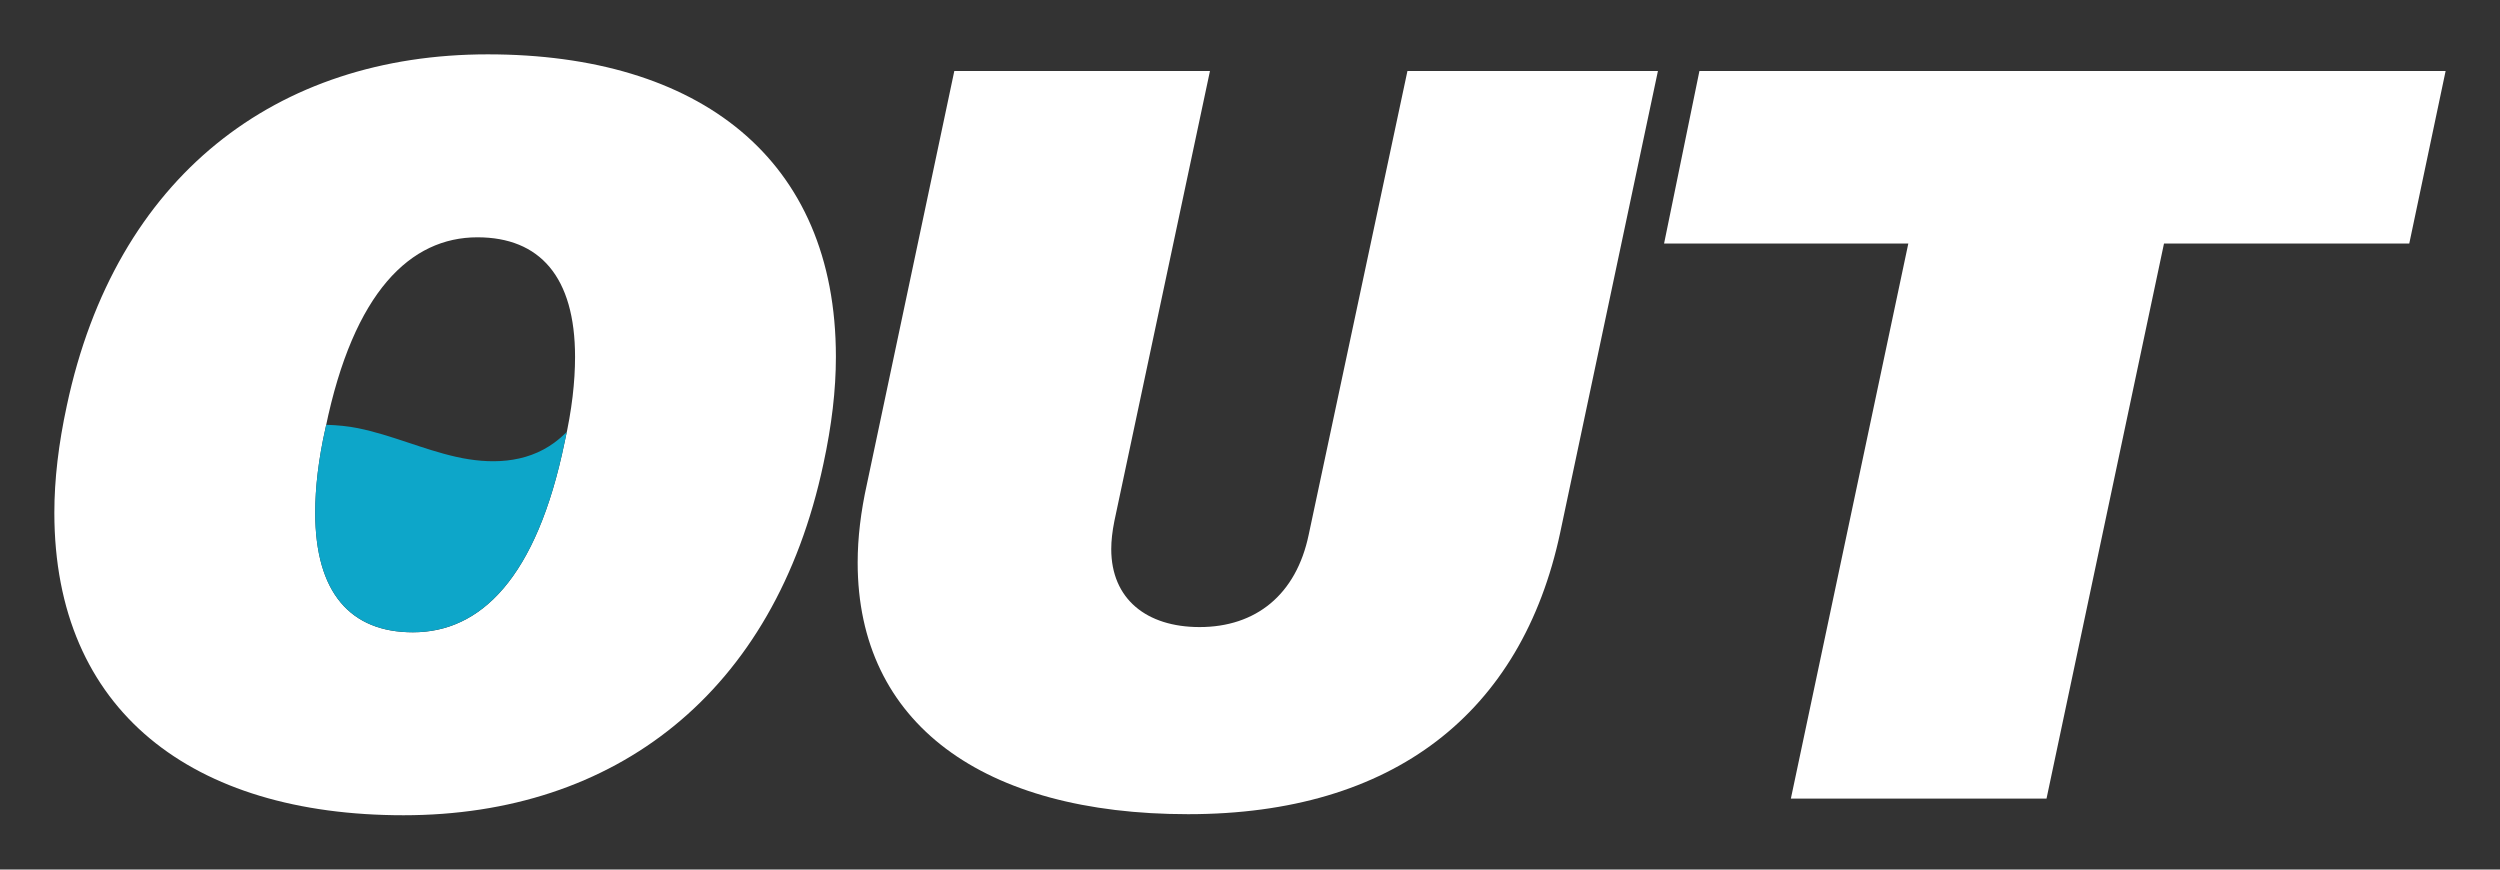
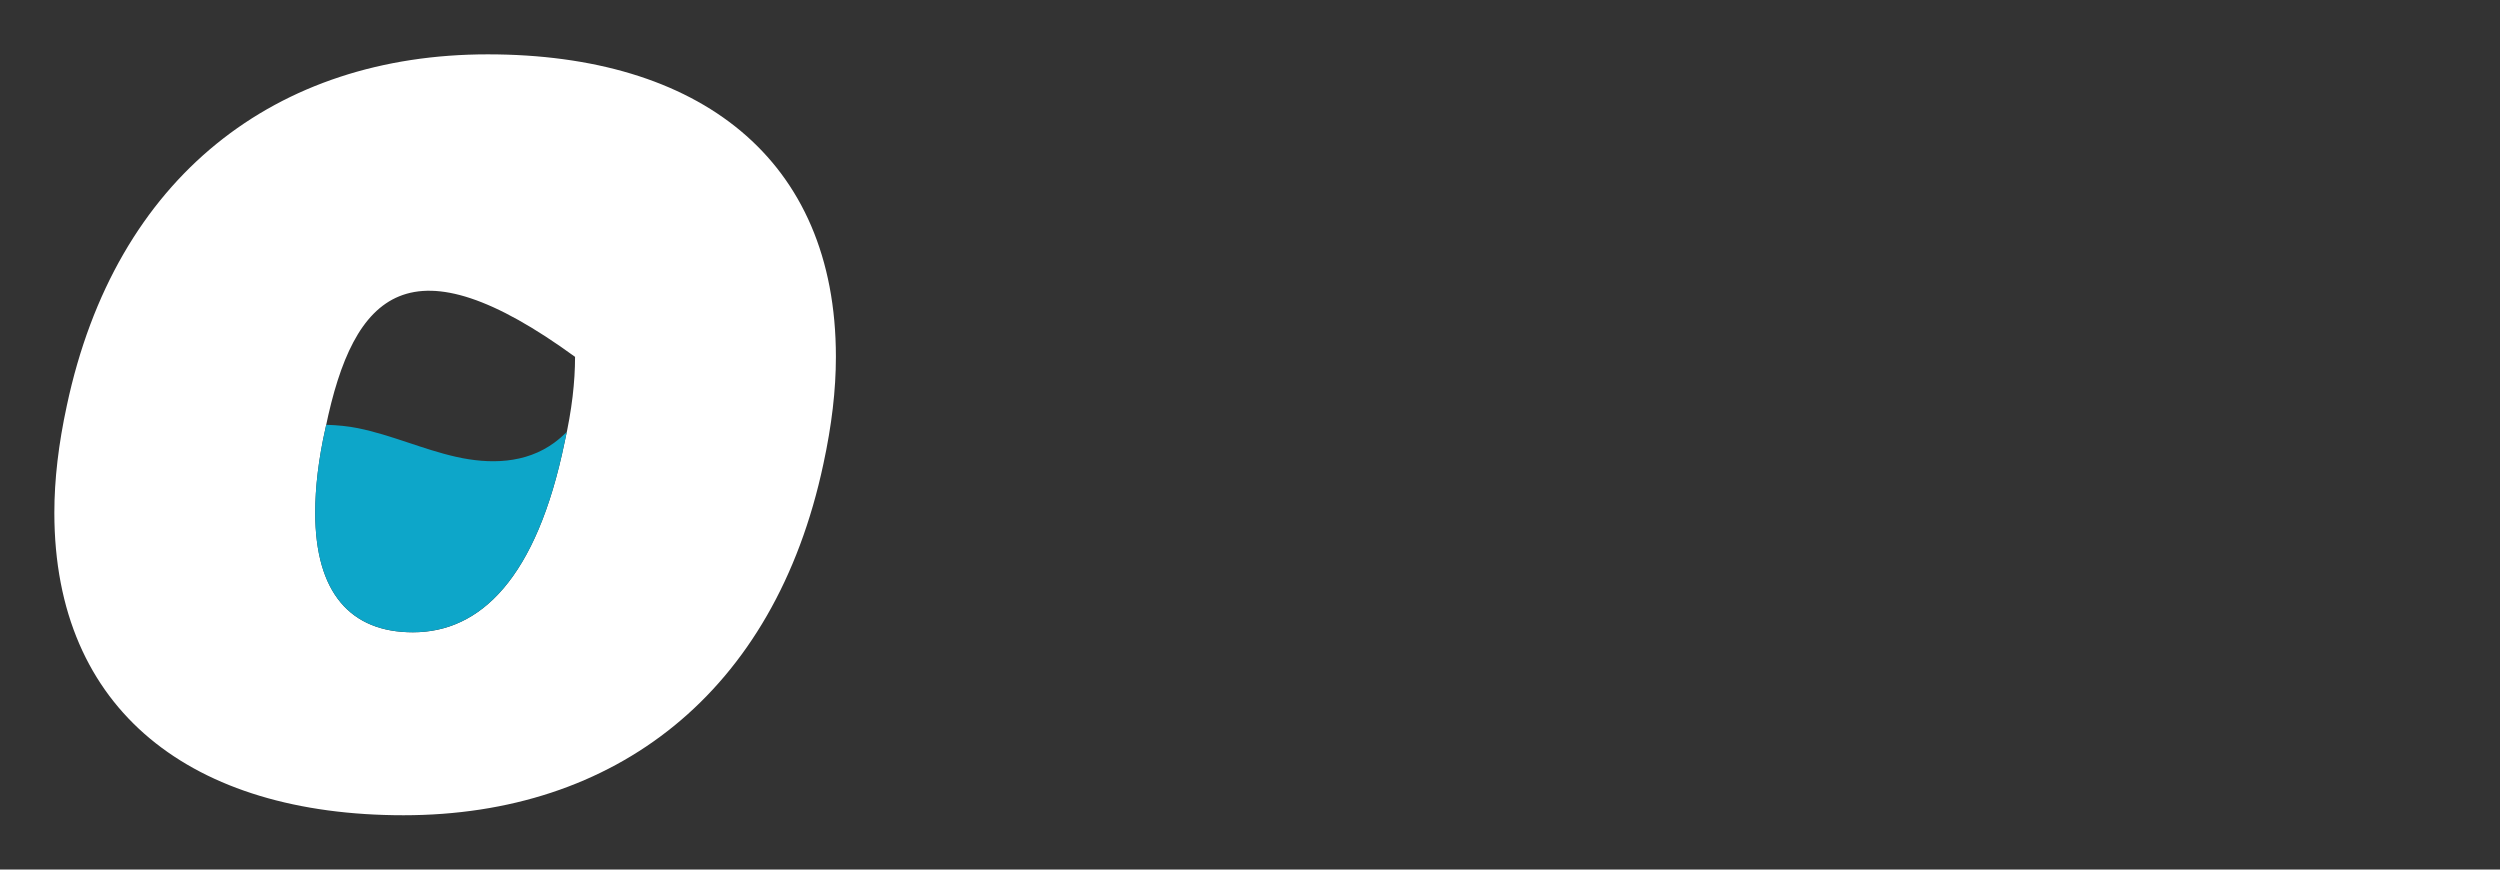
<svg xmlns="http://www.w3.org/2000/svg" width="92" height="32" viewBox="0 0 92 32" fill="none">
  <rect x="0" y="0" width="92" height="32" fill="#333333" stroke="none" />
  <g clip-path="url(#clip0_190_90920)">
-     <path d="M2 18.869C2 17.644 2.153 16.343 2.459 14.928C4.256 6.475 10.184 2 17.948 2C25.712 2 30.761 5.825 30.761 13.132C30.761 14.356 30.607 15.656 30.301 17.072C28.504 25.525 22.614 30.001 14.85 30.001C7.086 30.001 2 26.175 2 18.869ZM20.779 16.268C21.047 15.082 21.162 14.049 21.162 13.132C21.162 10.186 19.862 8.733 17.567 8.733C15.118 8.733 13.015 10.722 11.983 15.733C11.715 16.919 11.6 17.952 11.6 18.87C11.6 21.816 12.901 23.269 15.195 23.269C17.681 23.269 19.747 21.28 20.779 16.268V16.268Z" fill="white" />
-     <path d="M31.562 20.705C31.562 19.787 31.677 18.83 31.906 17.798L35.119 2.612H44.527L41.009 19.175C40.932 19.558 40.894 19.902 40.894 20.208C40.894 22.044 42.194 23.076 44.144 23.076C46.21 23.076 47.701 21.891 48.161 19.673L51.794 2.612H61.012L57.416 19.596C56.001 26.252 51.259 29.962 43.724 29.962C36.189 29.962 31.562 26.634 31.562 20.705Z" fill="white" />
-     <path d="M70.226 8.962H61.238L62.539 2.612H89.999L88.661 8.962H79.635L75.312 29.388H65.904L70.226 8.962Z" fill="white" />
+     <path d="M2 18.869C2 17.644 2.153 16.343 2.459 14.928C4.256 6.475 10.184 2 17.948 2C25.712 2 30.761 5.825 30.761 13.132C30.761 14.356 30.607 15.656 30.301 17.072C28.504 25.525 22.614 30.001 14.85 30.001C7.086 30.001 2 26.175 2 18.869ZM20.779 16.268C21.047 15.082 21.162 14.049 21.162 13.132C15.118 8.733 13.015 10.722 11.983 15.733C11.715 16.919 11.6 17.952 11.6 18.87C11.6 21.816 12.901 23.269 15.195 23.269C17.681 23.269 19.747 21.28 20.779 16.268V16.268Z" fill="white" />
    <path d="M20.779 16.268C20.807 16.142 20.833 16.021 20.857 15.899C20.712 16.038 20.562 16.17 20.407 16.284C19.344 17.071 18.011 17.087 16.791 16.813C15.569 16.54 14.394 16.003 13.168 15.756C12.823 15.686 12.428 15.645 12.004 15.632C11.997 15.666 11.989 15.697 11.983 15.732C11.715 16.917 11.6 17.951 11.6 18.869C11.6 21.814 12.901 23.267 15.195 23.267C17.681 23.267 19.746 21.279 20.779 16.267V16.268Z" fill="#0DA6C9" />
  </g>
  <defs>
    <clipPath id="clip0_190_90920">
      <rect width="88" height="28" fill="white" transform="translate(2 2)" />
    </clipPath>
  </defs>
</svg>